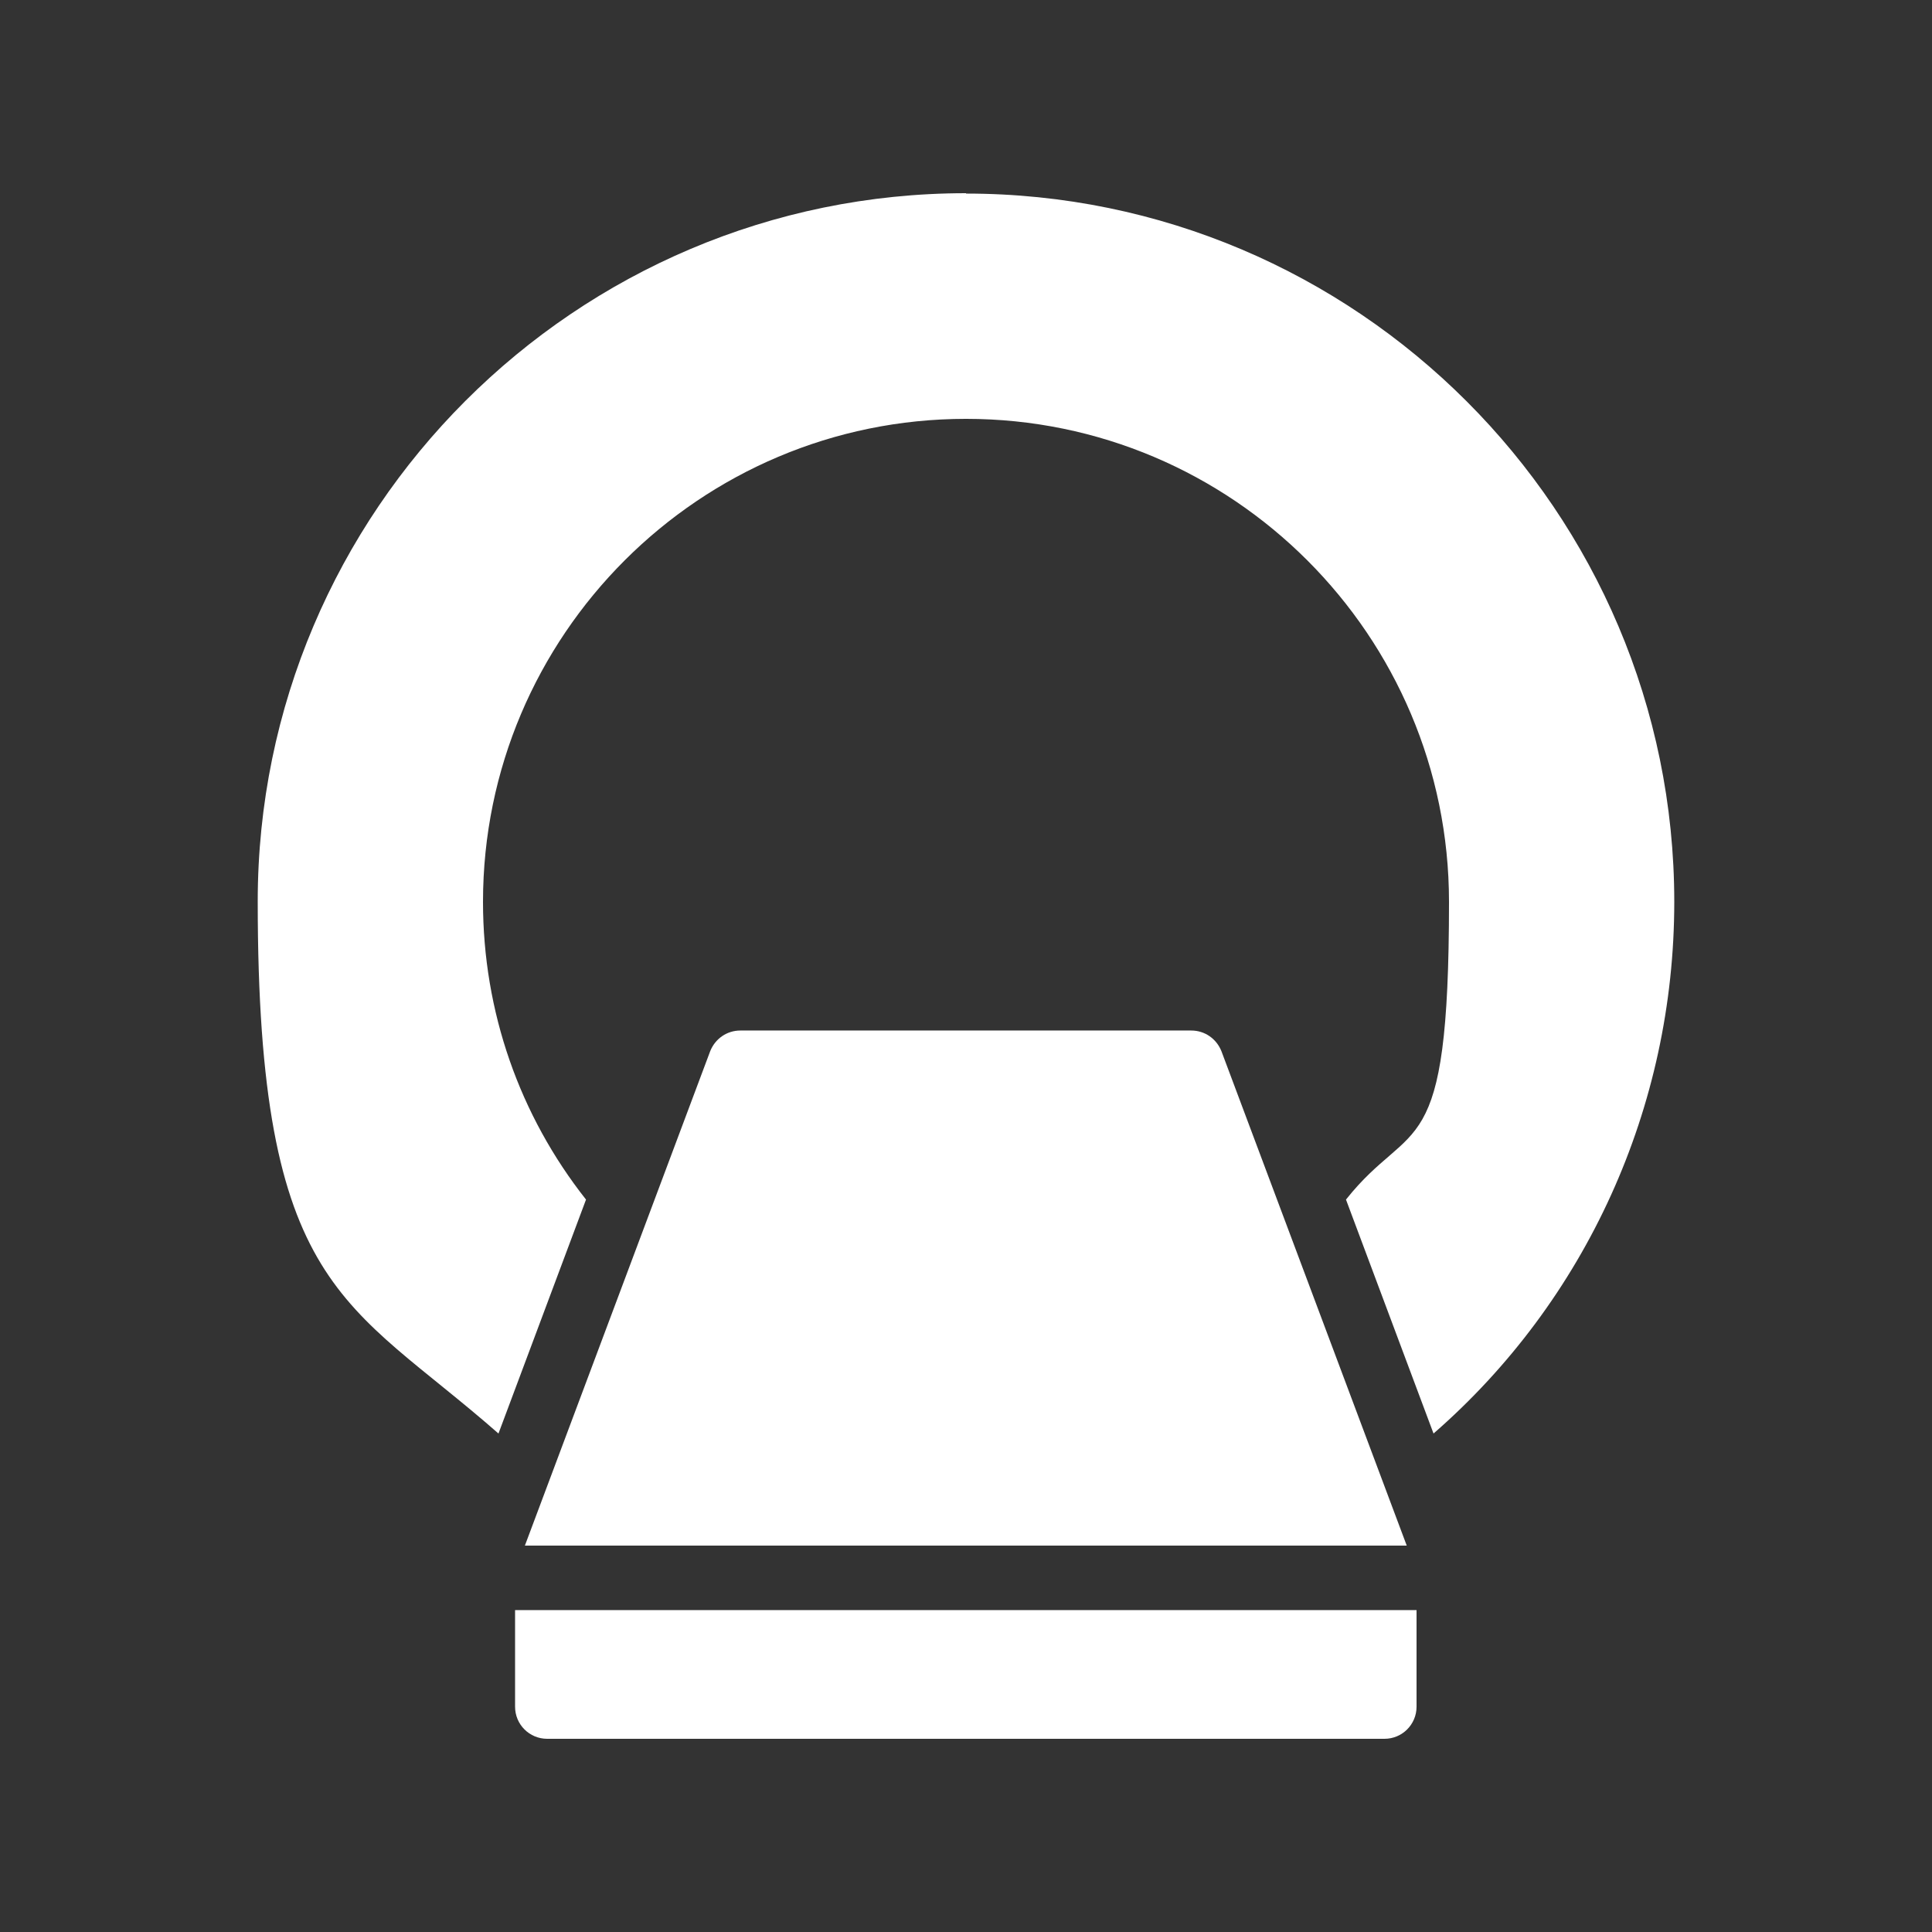
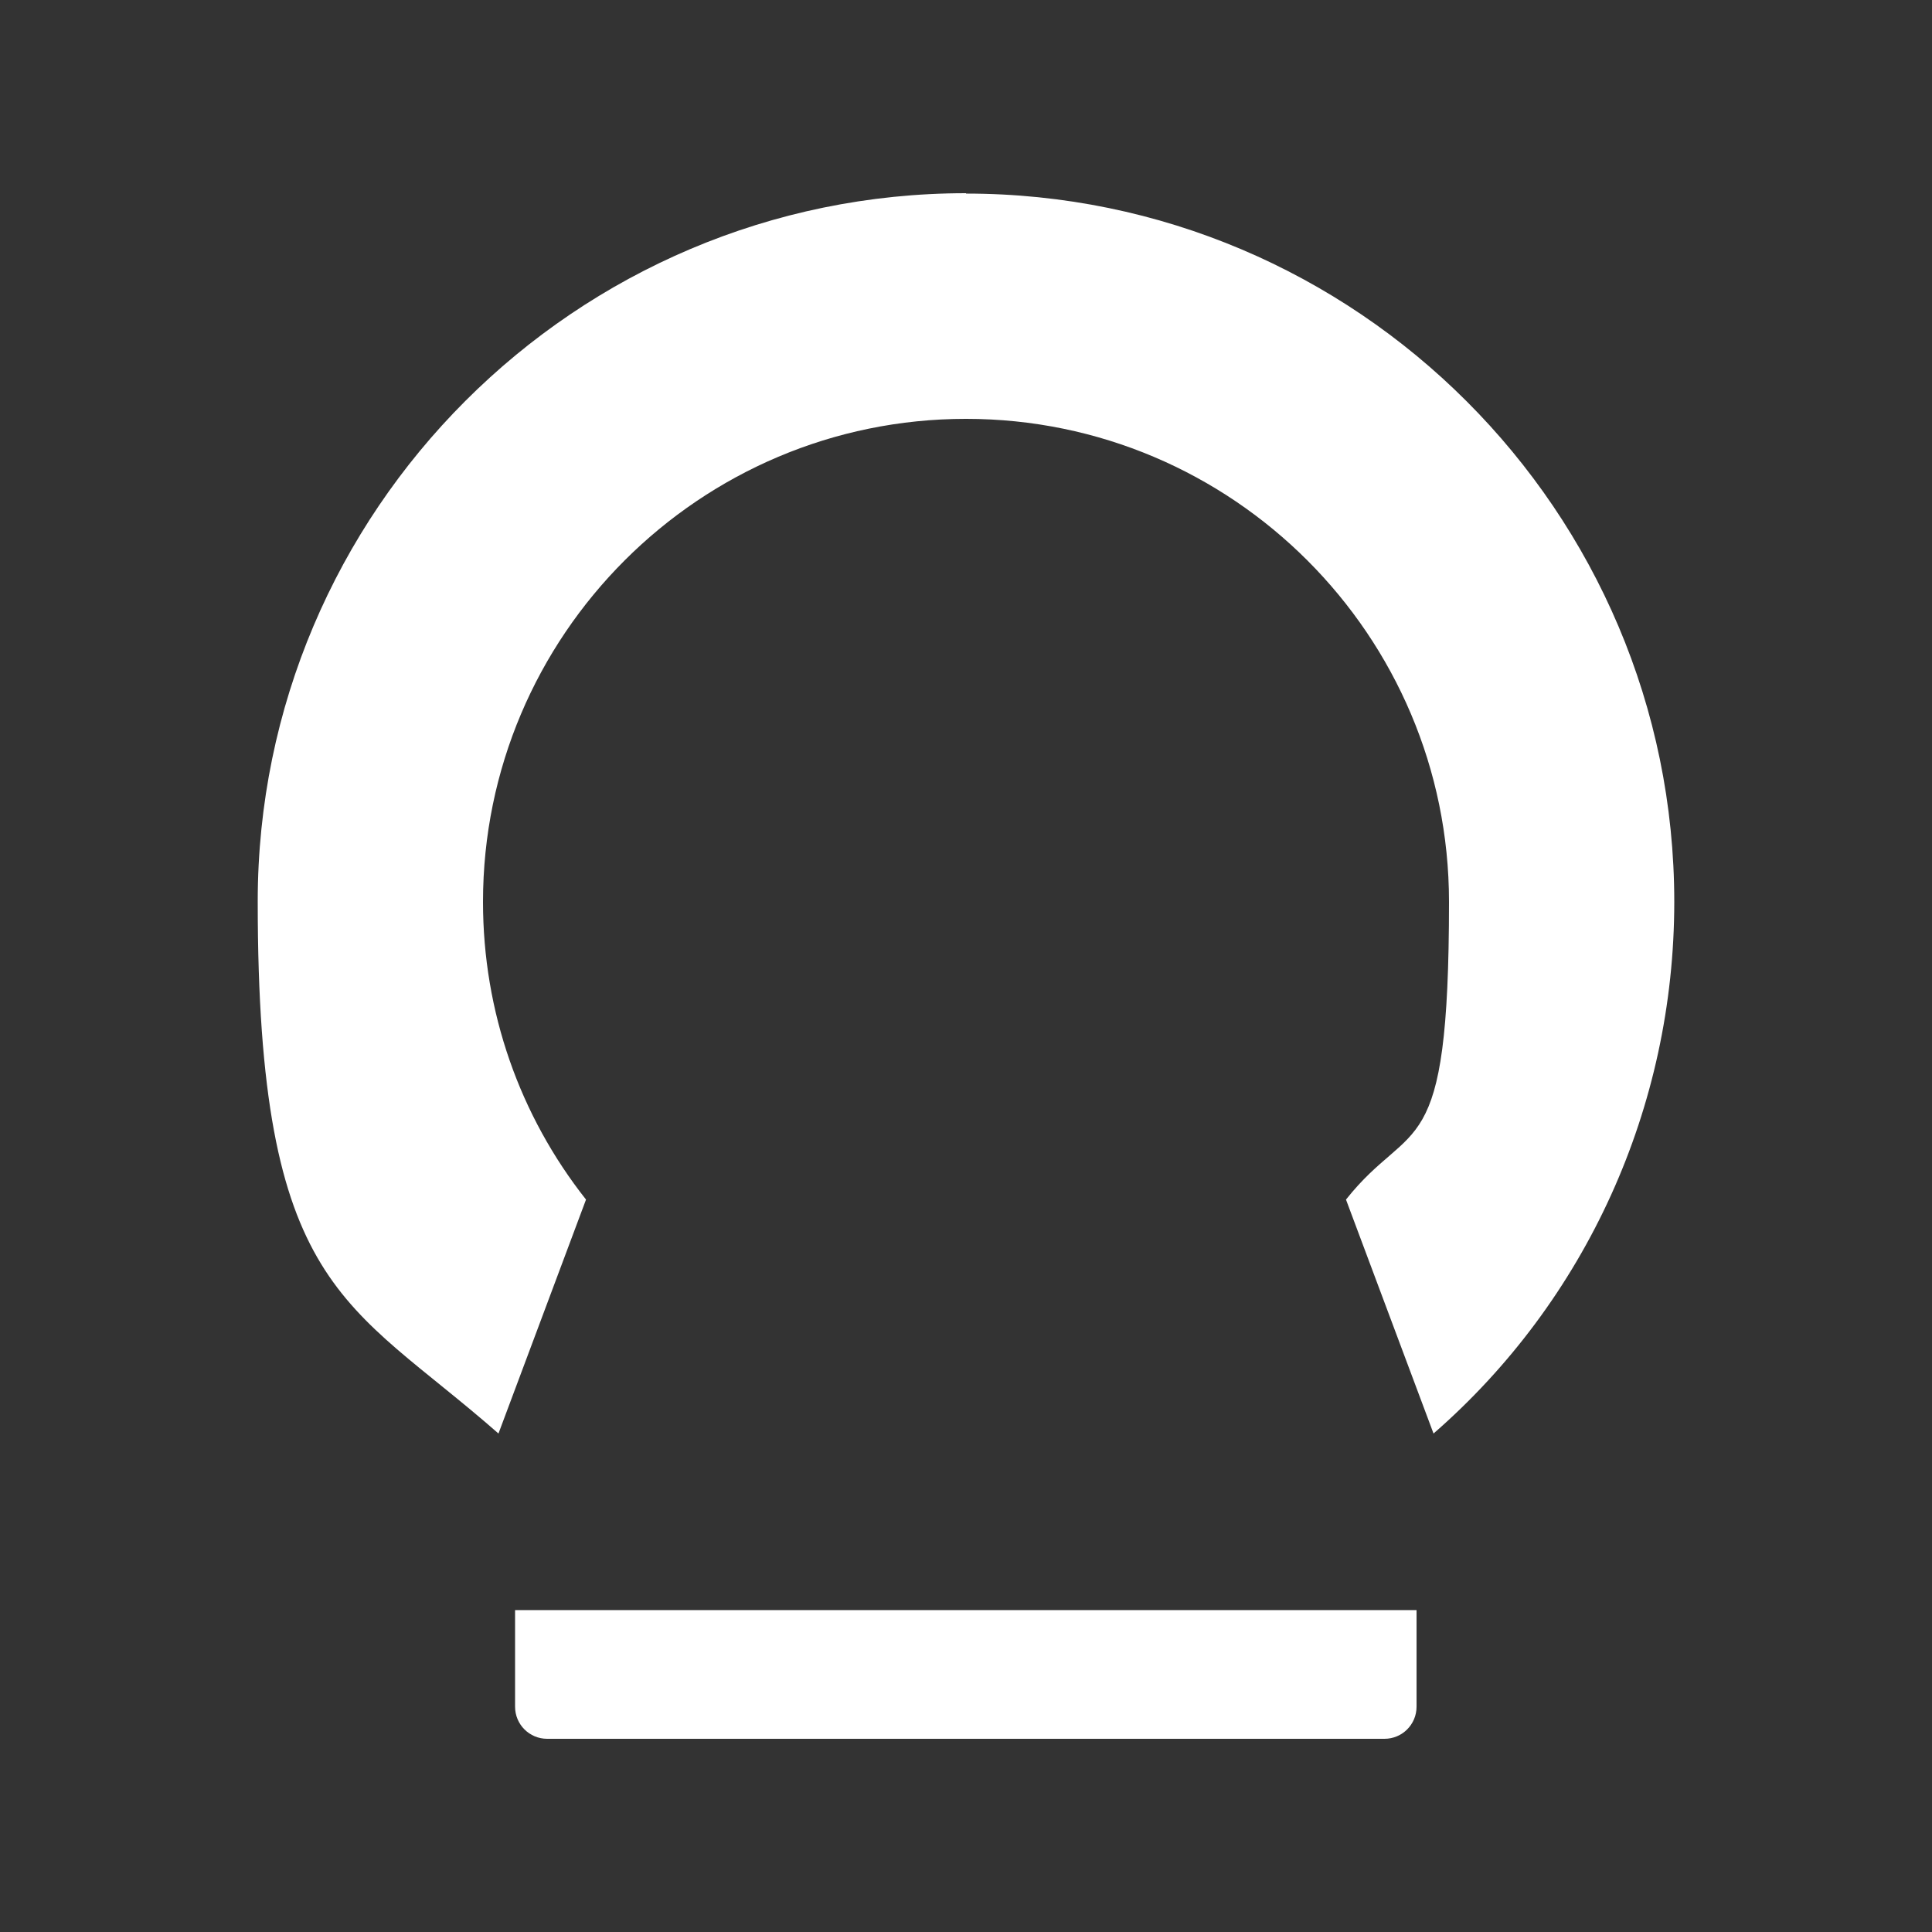
<svg xmlns="http://www.w3.org/2000/svg" id="Layer_3" version="1.1" viewBox="0 0 512 512">
  <rect x="0" y="0" width="512" height="512" fill="#333333" stroke="none" />
  <defs>
    <style>
      .st0 {
        fill: #fff;
      }
    </style>
  </defs>
  <path class="st0" d="M256,51.2c-103.5,0-187.7,84.2-187.7,187.7s23.5,105.6,63.8,141l23.2-62c-17.6-22.3-27.3-49.8-27.3-78.9,0-70.6,57.4-128,128-128s128,57.4,128,128-9.7,56.7-27.3,78.9l23.2,62c40.4-35.2,63.8-86.4,63.8-140.9,0-103.5-84.2-187.7-187.7-187.7h0Z" />
-   <path class="st0" d="M315.7,273.1h-119.5c-3.6,0-6.7,2.2-8,5.5l-49.1,131h233.7l-49.1-131c-1.3-3.3-4.4-5.5-8-5.5h0Z" />
  <path class="st0" d="M136.5,452.3c0,4.7,3.8,8.5,8.5,8.5h221.9c4.7,0,8.5-3.8,8.5-8.5v-25.6h-238.9v25.6Z" />
</svg>